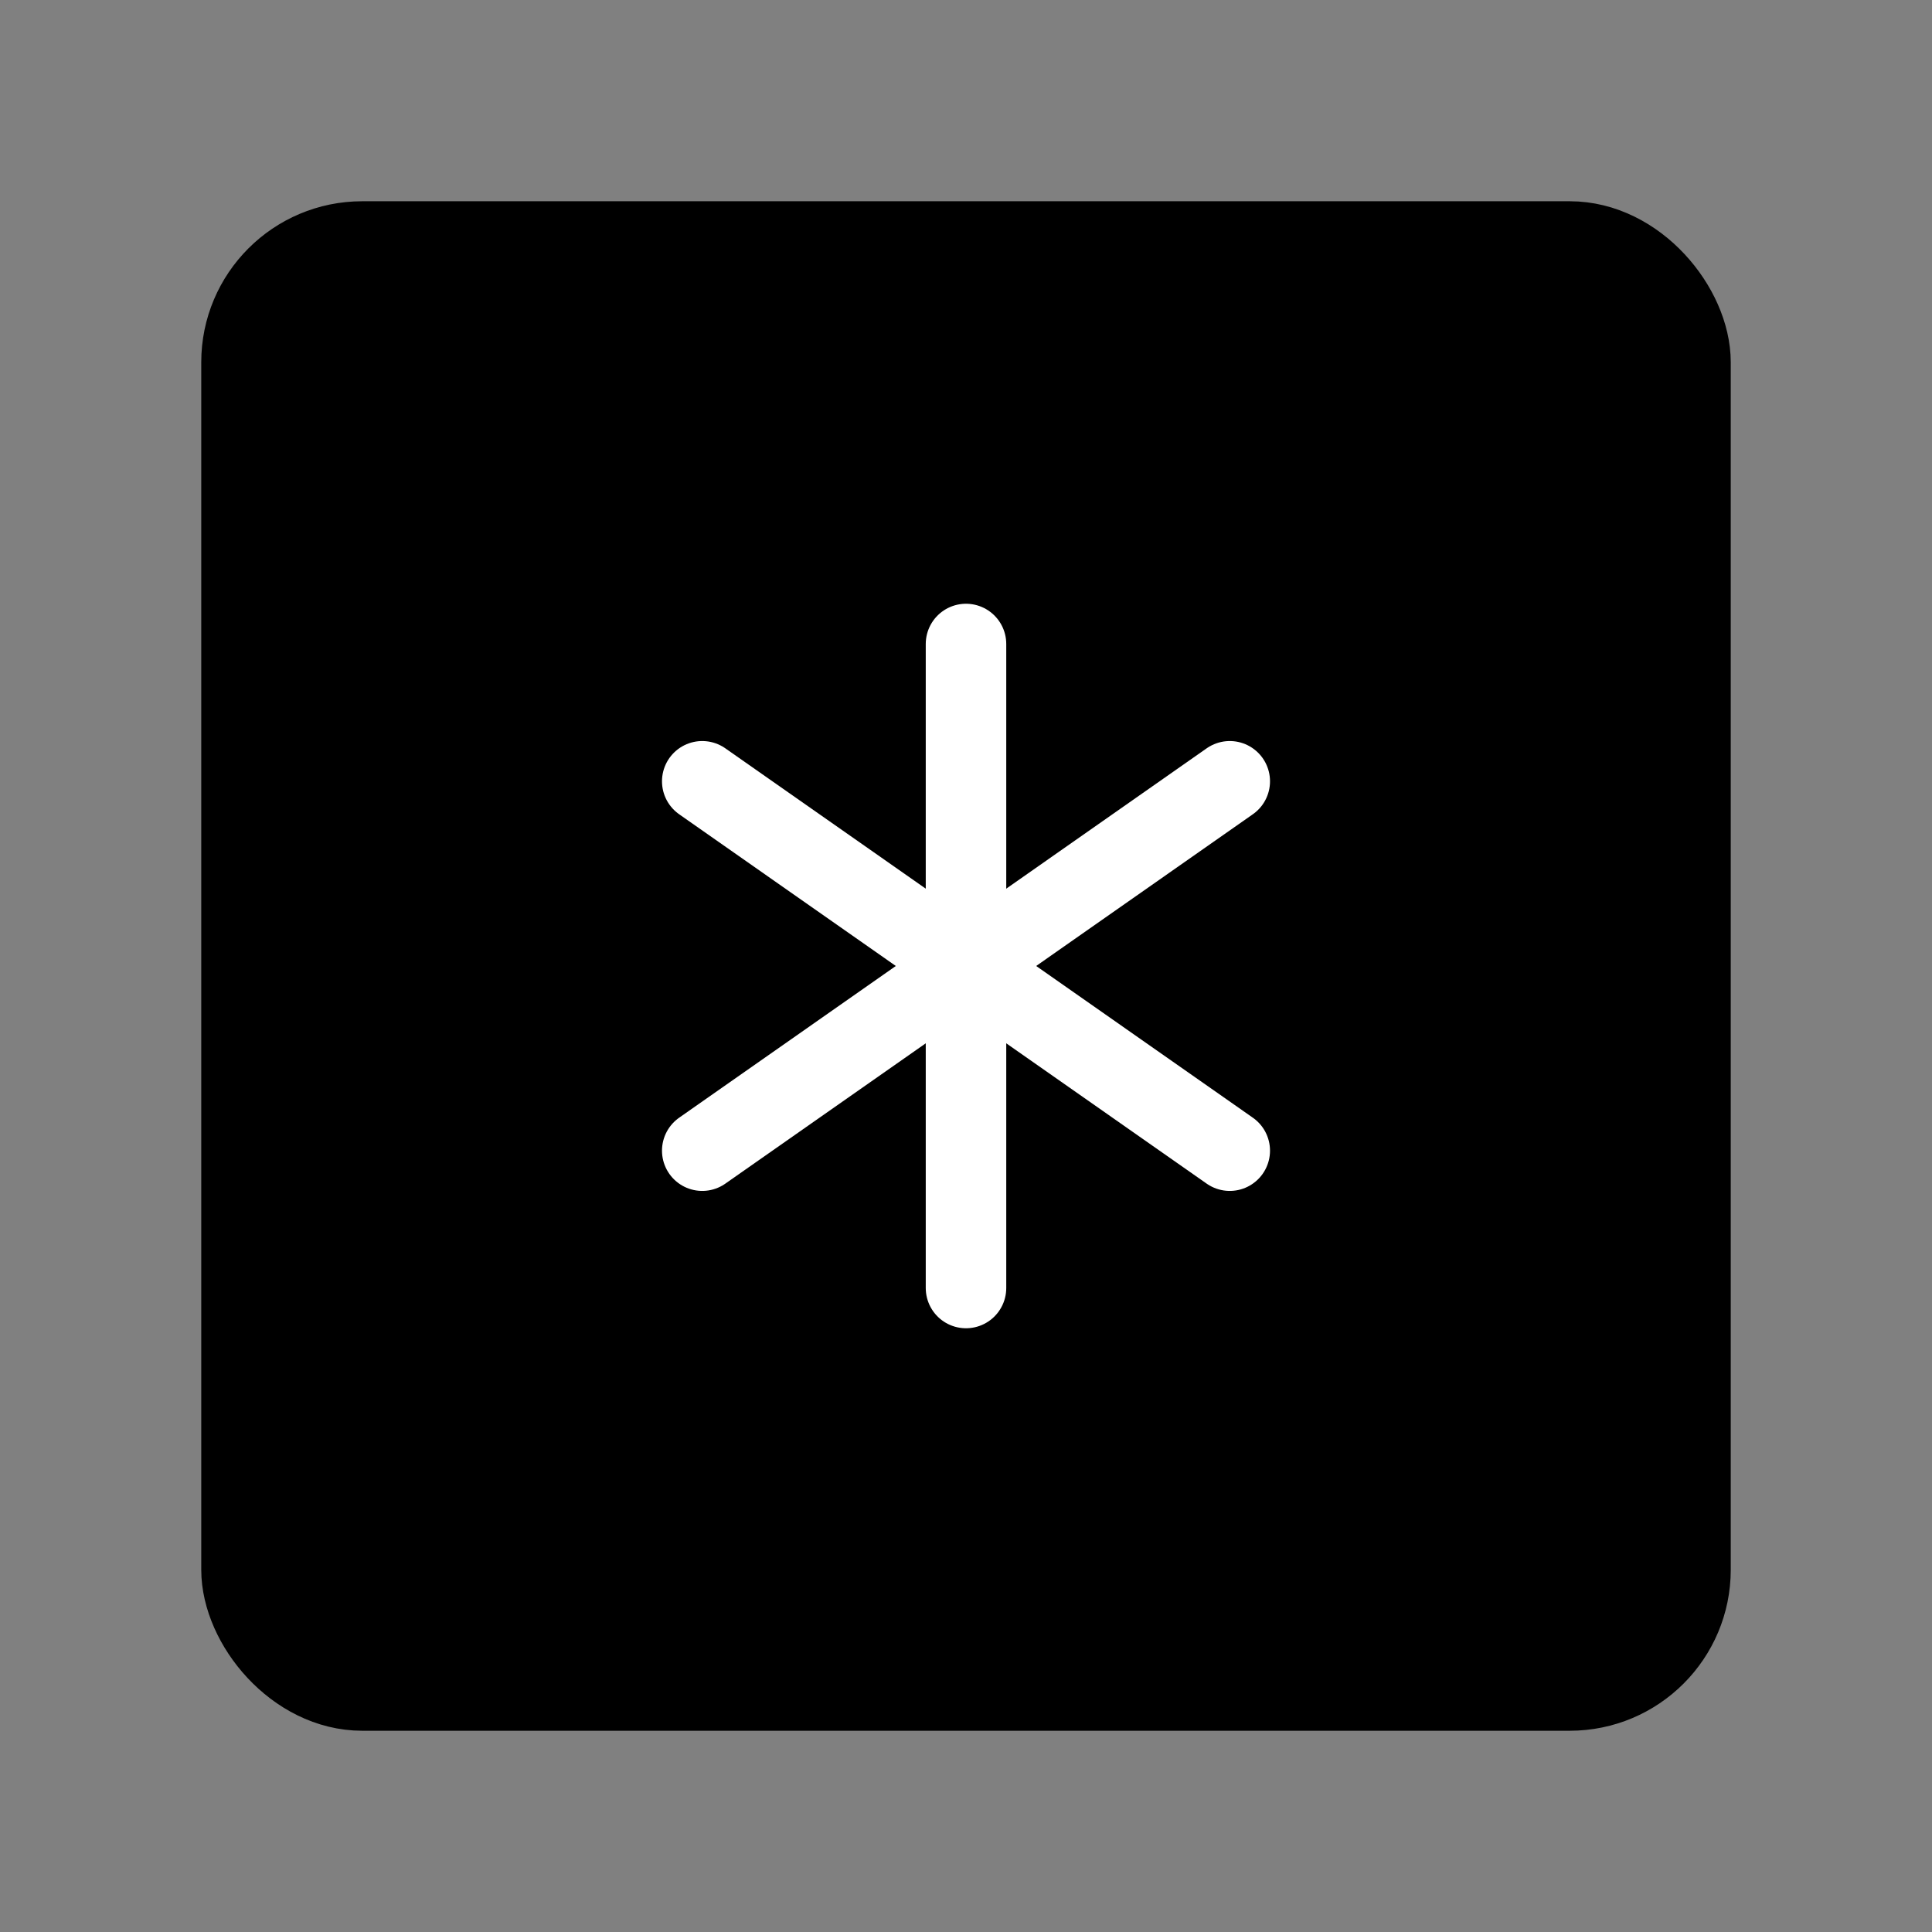
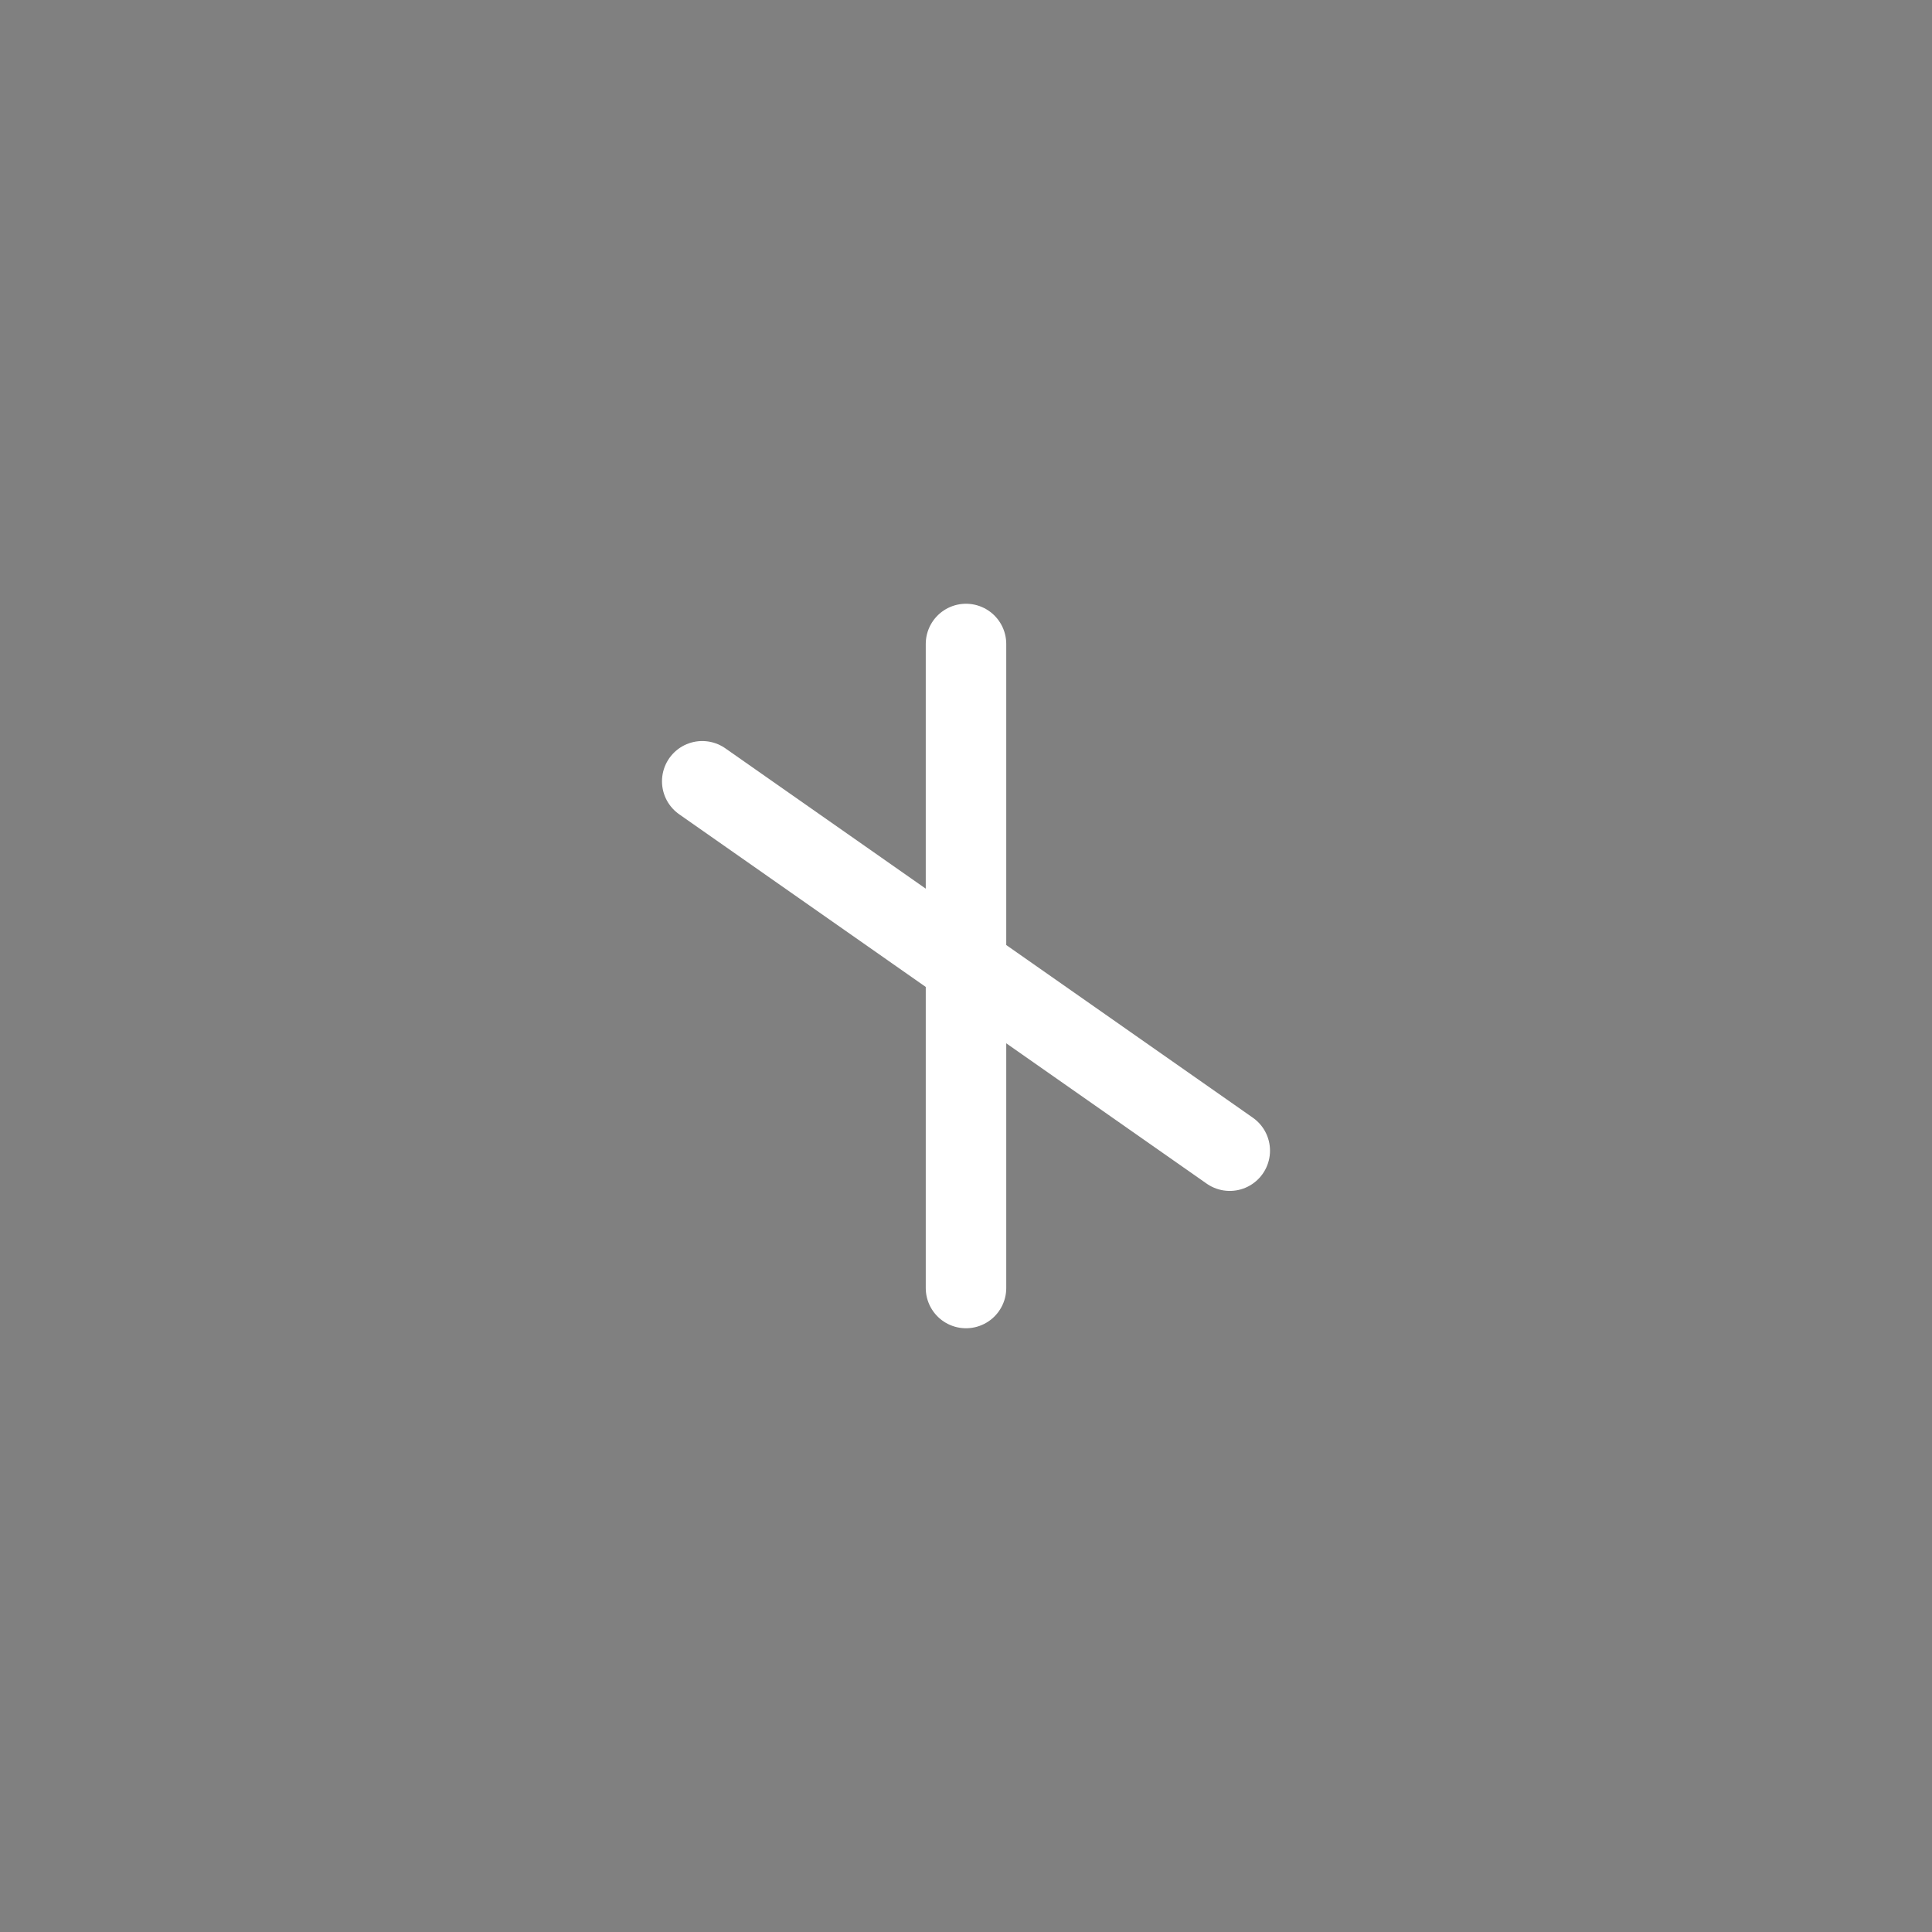
<svg xmlns="http://www.w3.org/2000/svg" viewBox="0 0 48 48" fill="none">
  <rect x="0" y="0" width="48" height="48" fill="#808080" stroke="none" />
-   <rect x="6" y="6" width="36" height="36" rx="3" fill="currentColor" stroke="currentColor" stroke-width="2" stroke-linecap="round" stroke-linejoin="round" />
  <path d="M24 16V32" stroke="#fff" stroke-width="2" stroke-linecap="round" stroke-linejoin="round" />
  <path d="M17.447 19.411L30.553 28.588" stroke="#fff" stroke-width="2" stroke-linecap="round" stroke-linejoin="round" />
-   <path d="M30.553 19.411L17.447 28.588" stroke="#fff" stroke-width="2" stroke-linecap="round" stroke-linejoin="round" />
</svg>